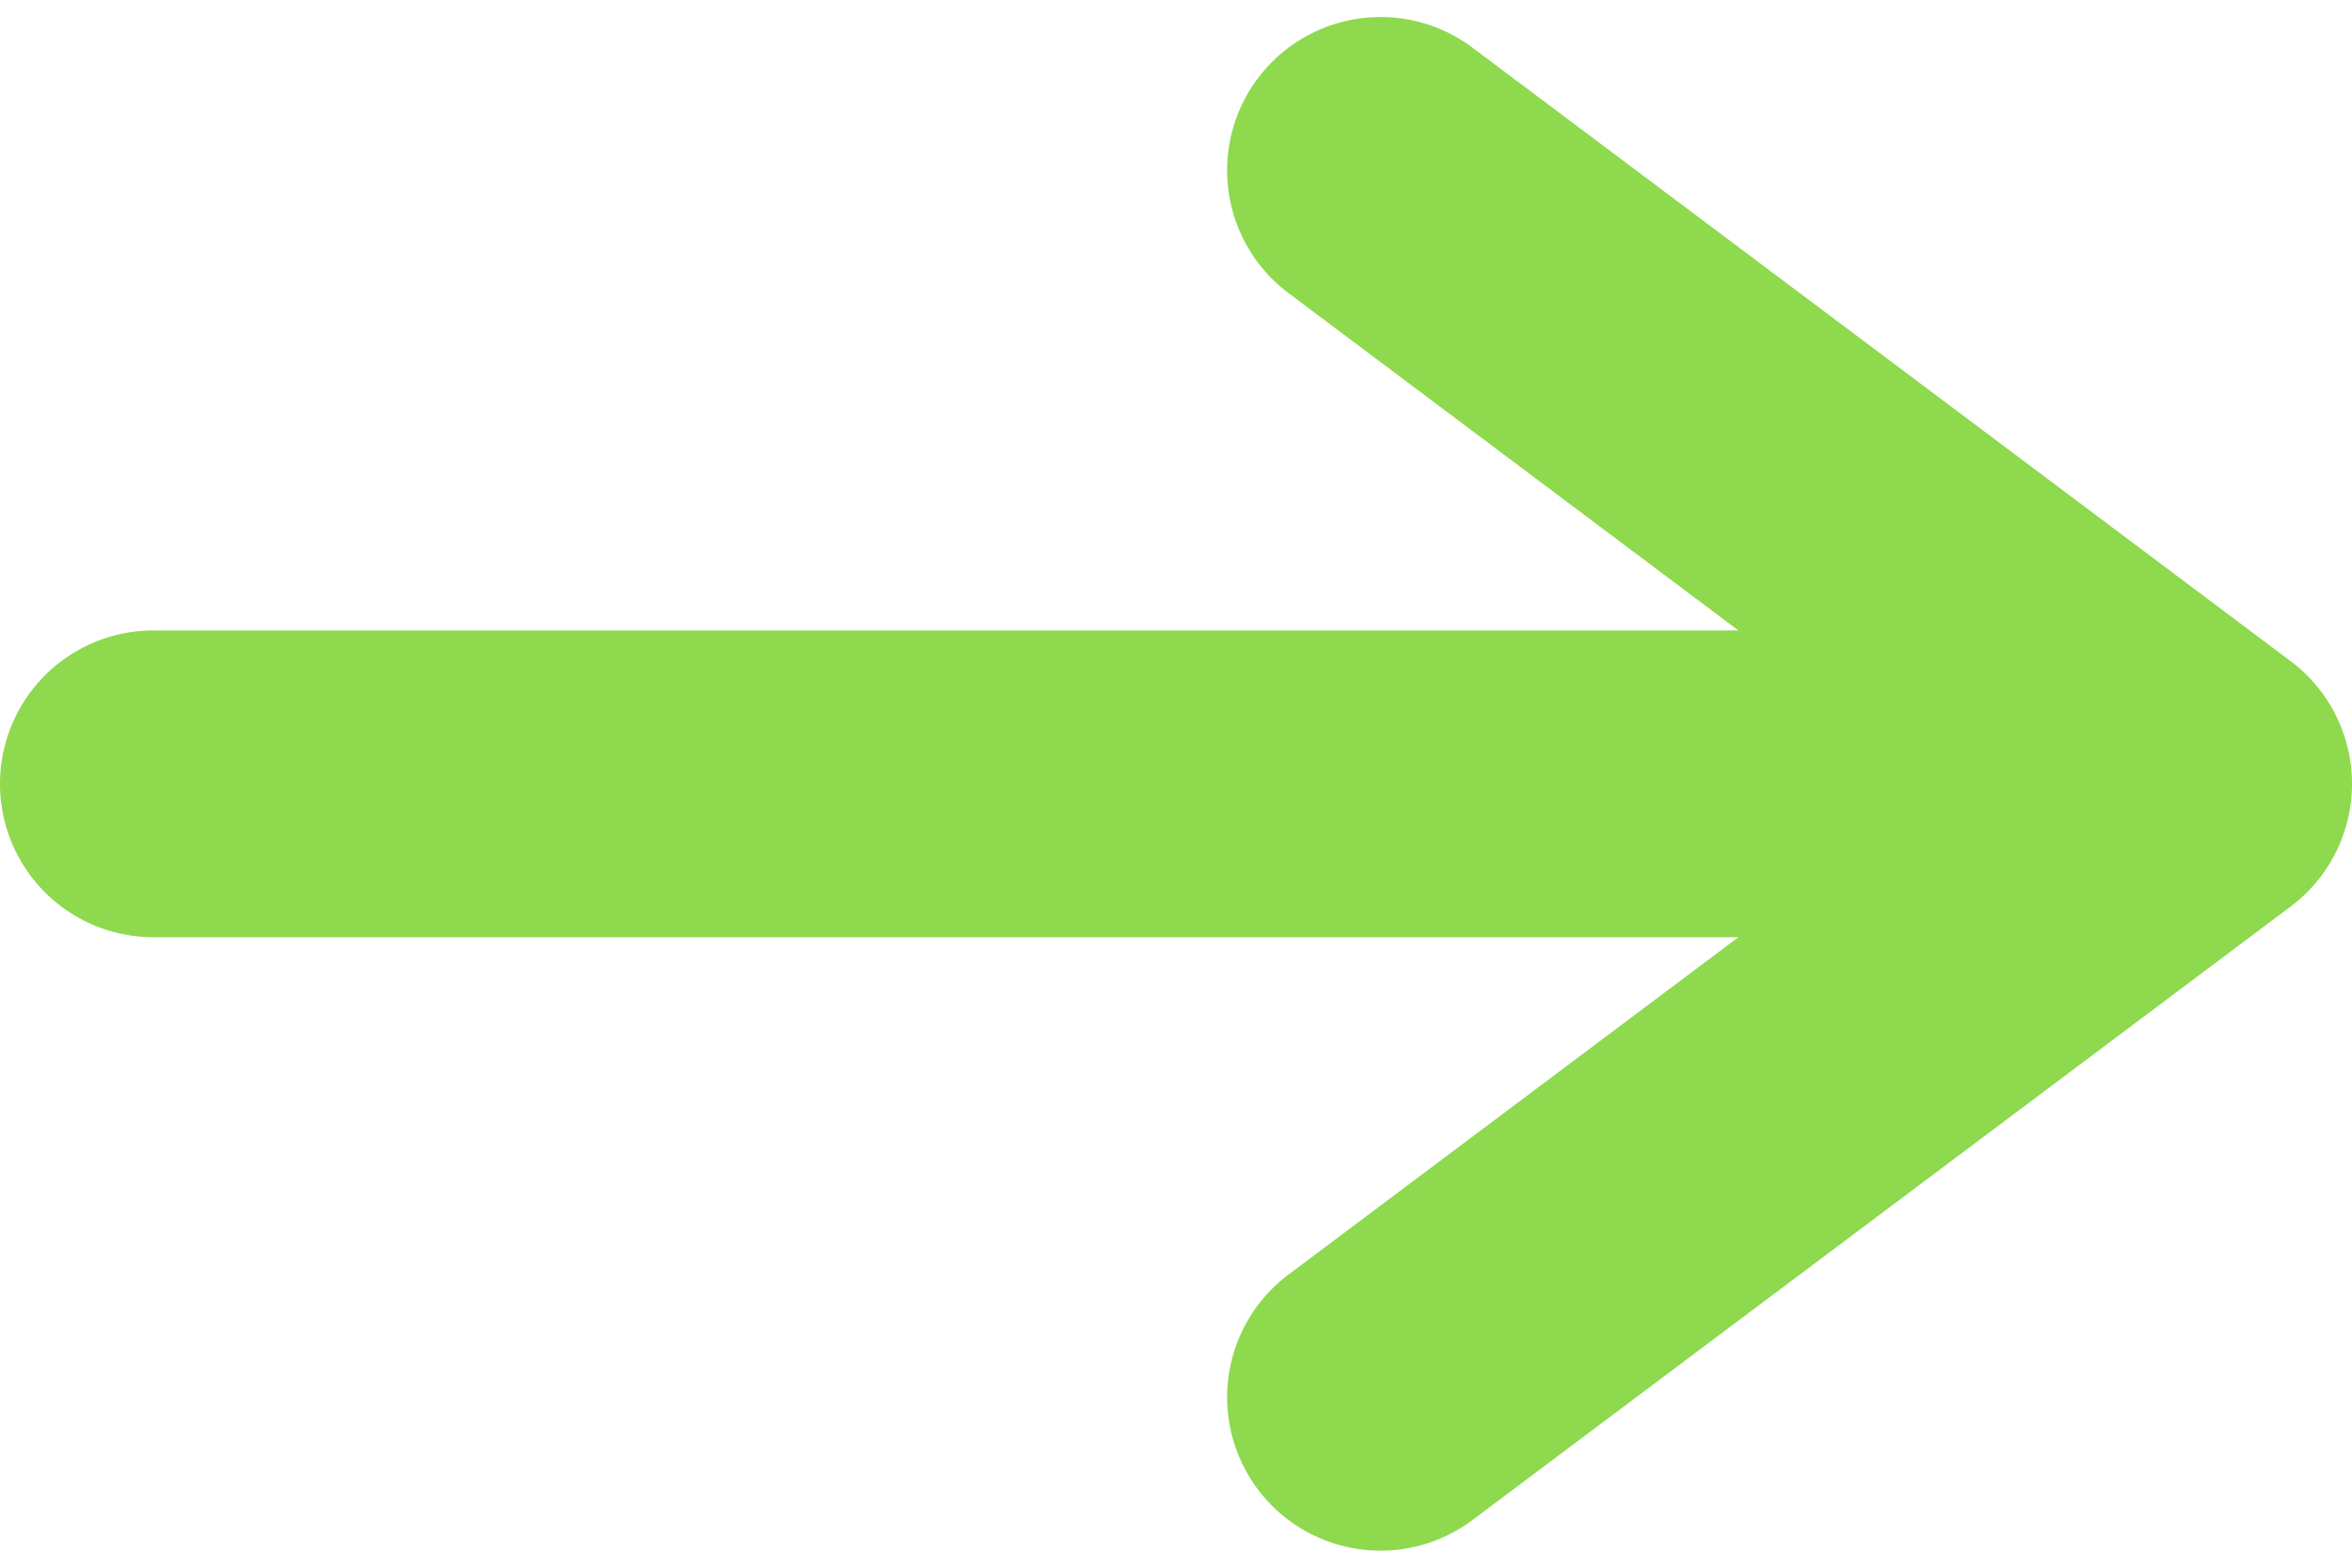
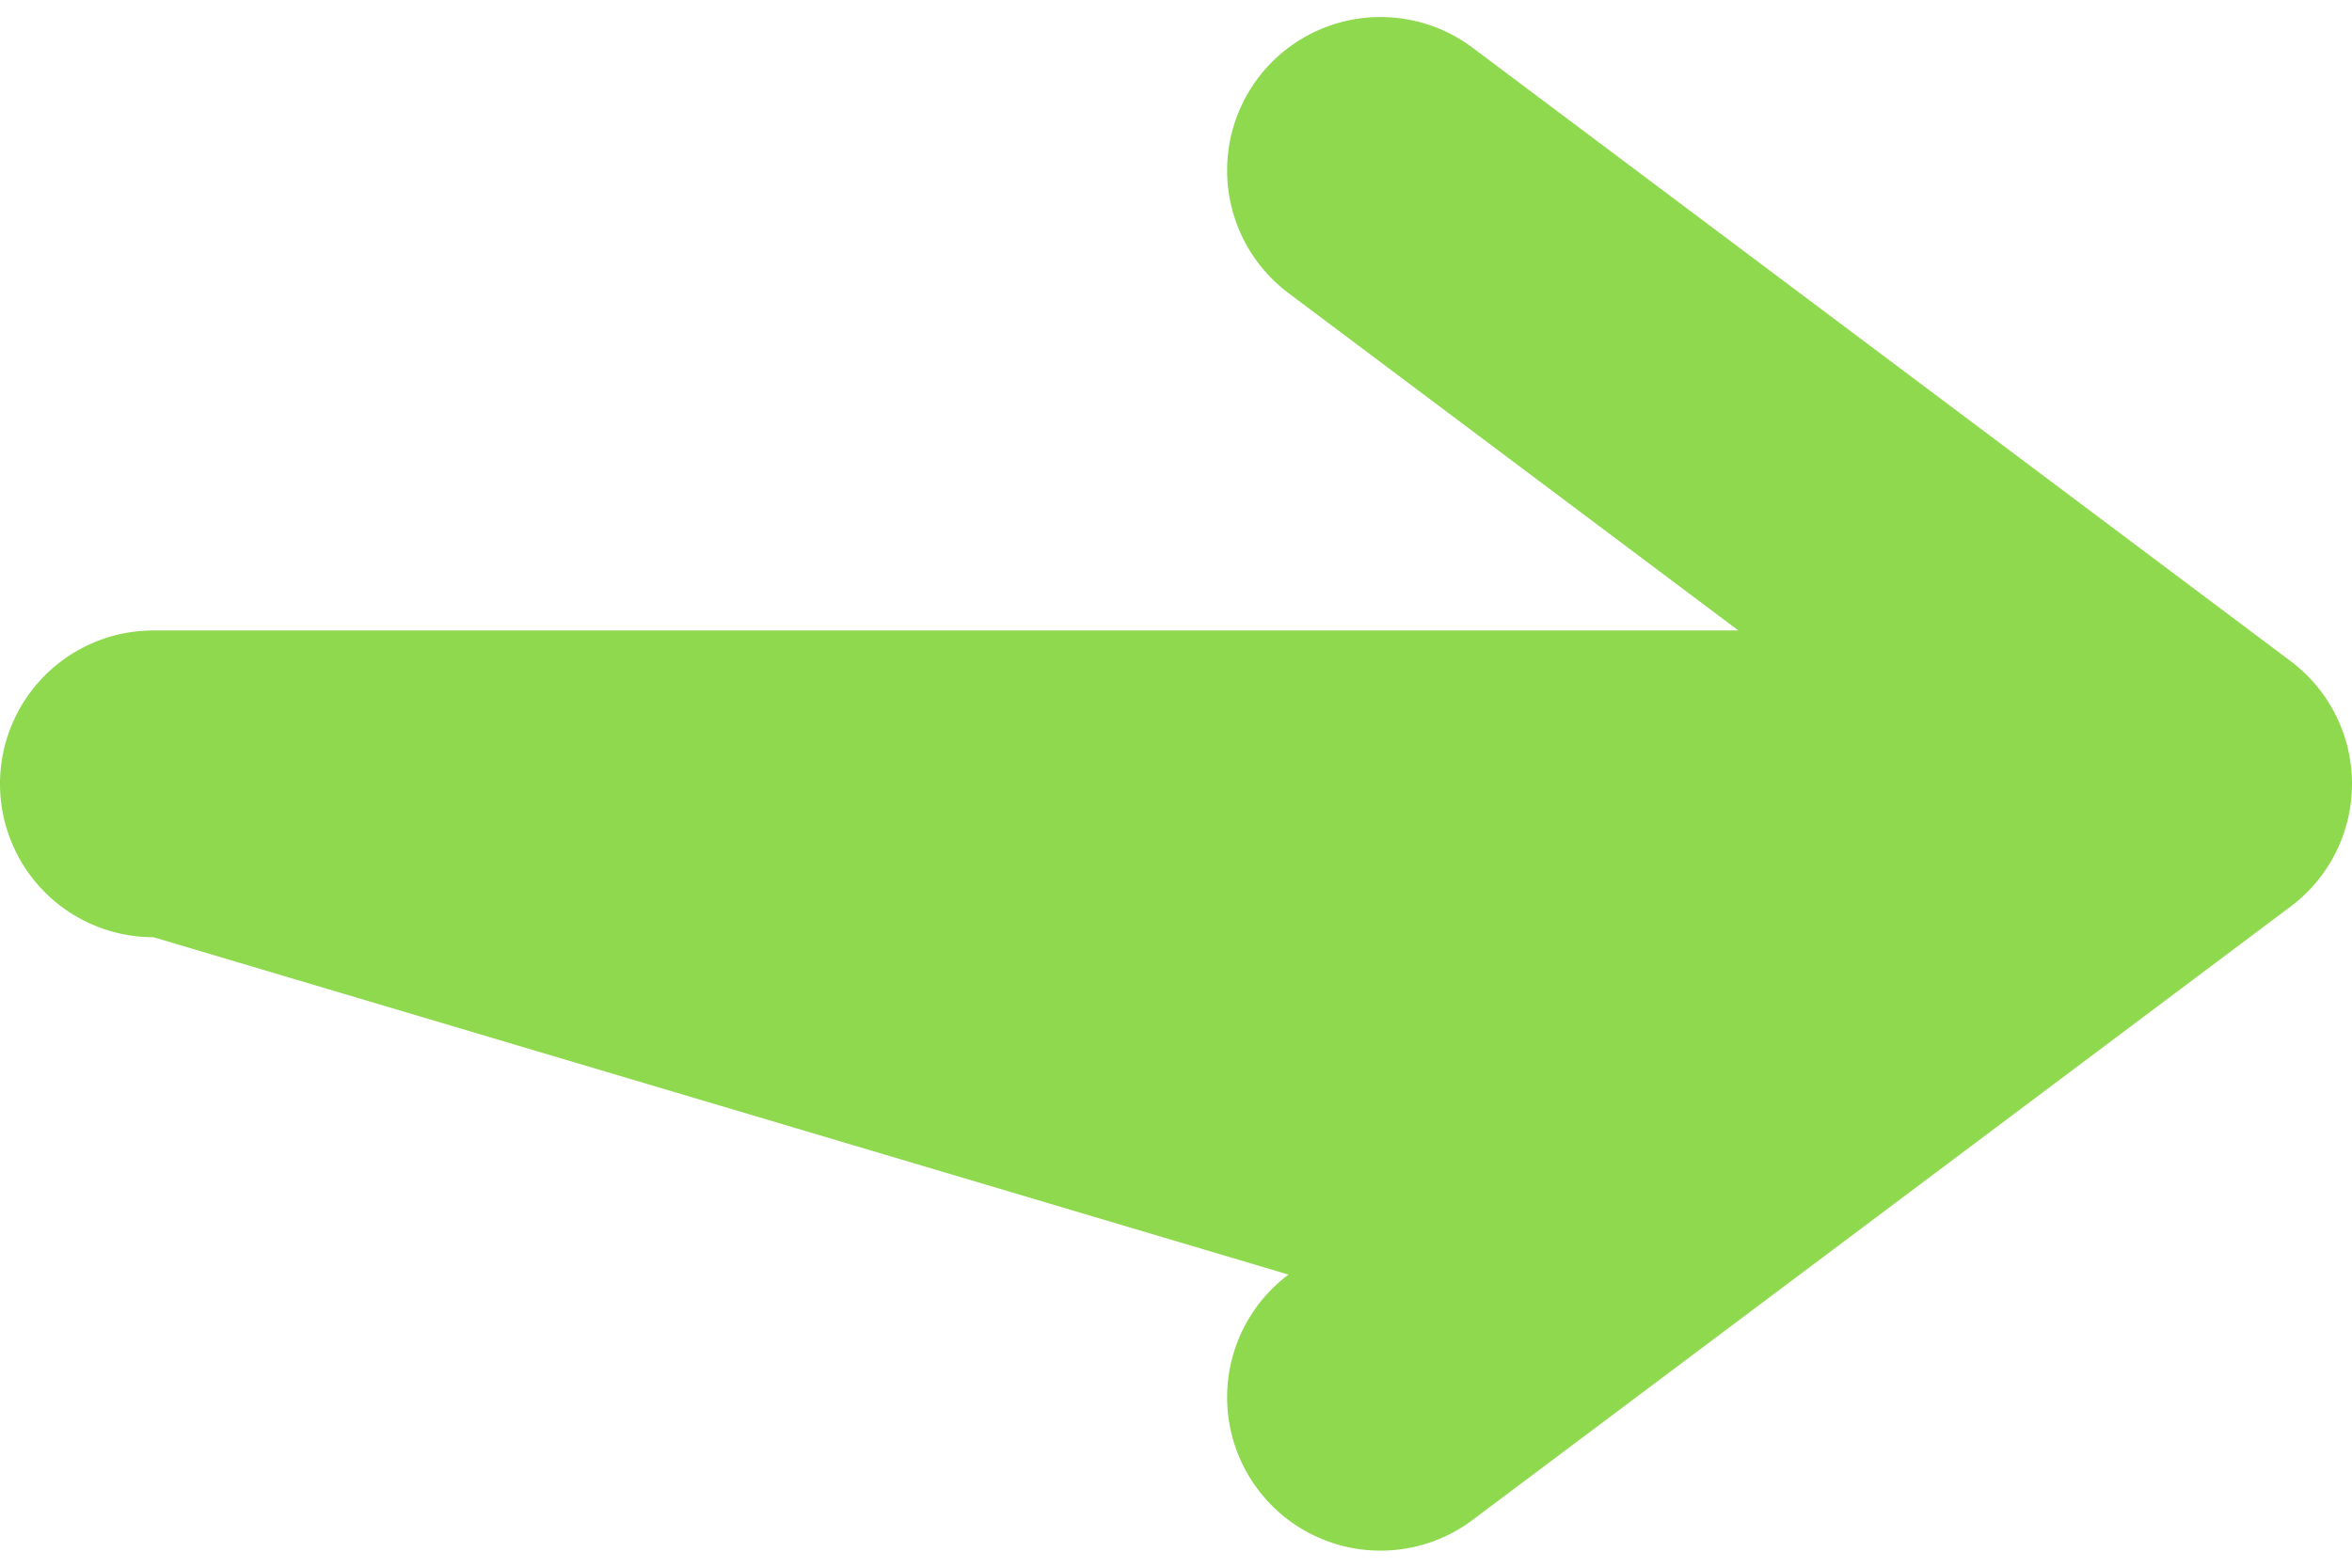
<svg xmlns="http://www.w3.org/2000/svg" viewBox="0 0 11.5 7.5" width="12" height="8">
-   <path fill="#8ed94e" d="M11.2 3.15l-4-3a.75.75 0 0 0-.9 1.2L8.5 3H.75a.75.75 0 0 0 0 1.5H8.5L6.3 6.15a.75.75 0 0 0 .9 1.2l4-3a.75.75 0 0 0 0-1.2z" />
+   <path fill="#8ed94e" d="M11.2 3.15l-4-3a.75.75 0 0 0-.9 1.2L8.5 3H.75a.75.75 0 0 0 0 1.5L6.3 6.15a.75.75 0 0 0 .9 1.2l4-3a.75.75 0 0 0 0-1.2z" />
</svg>